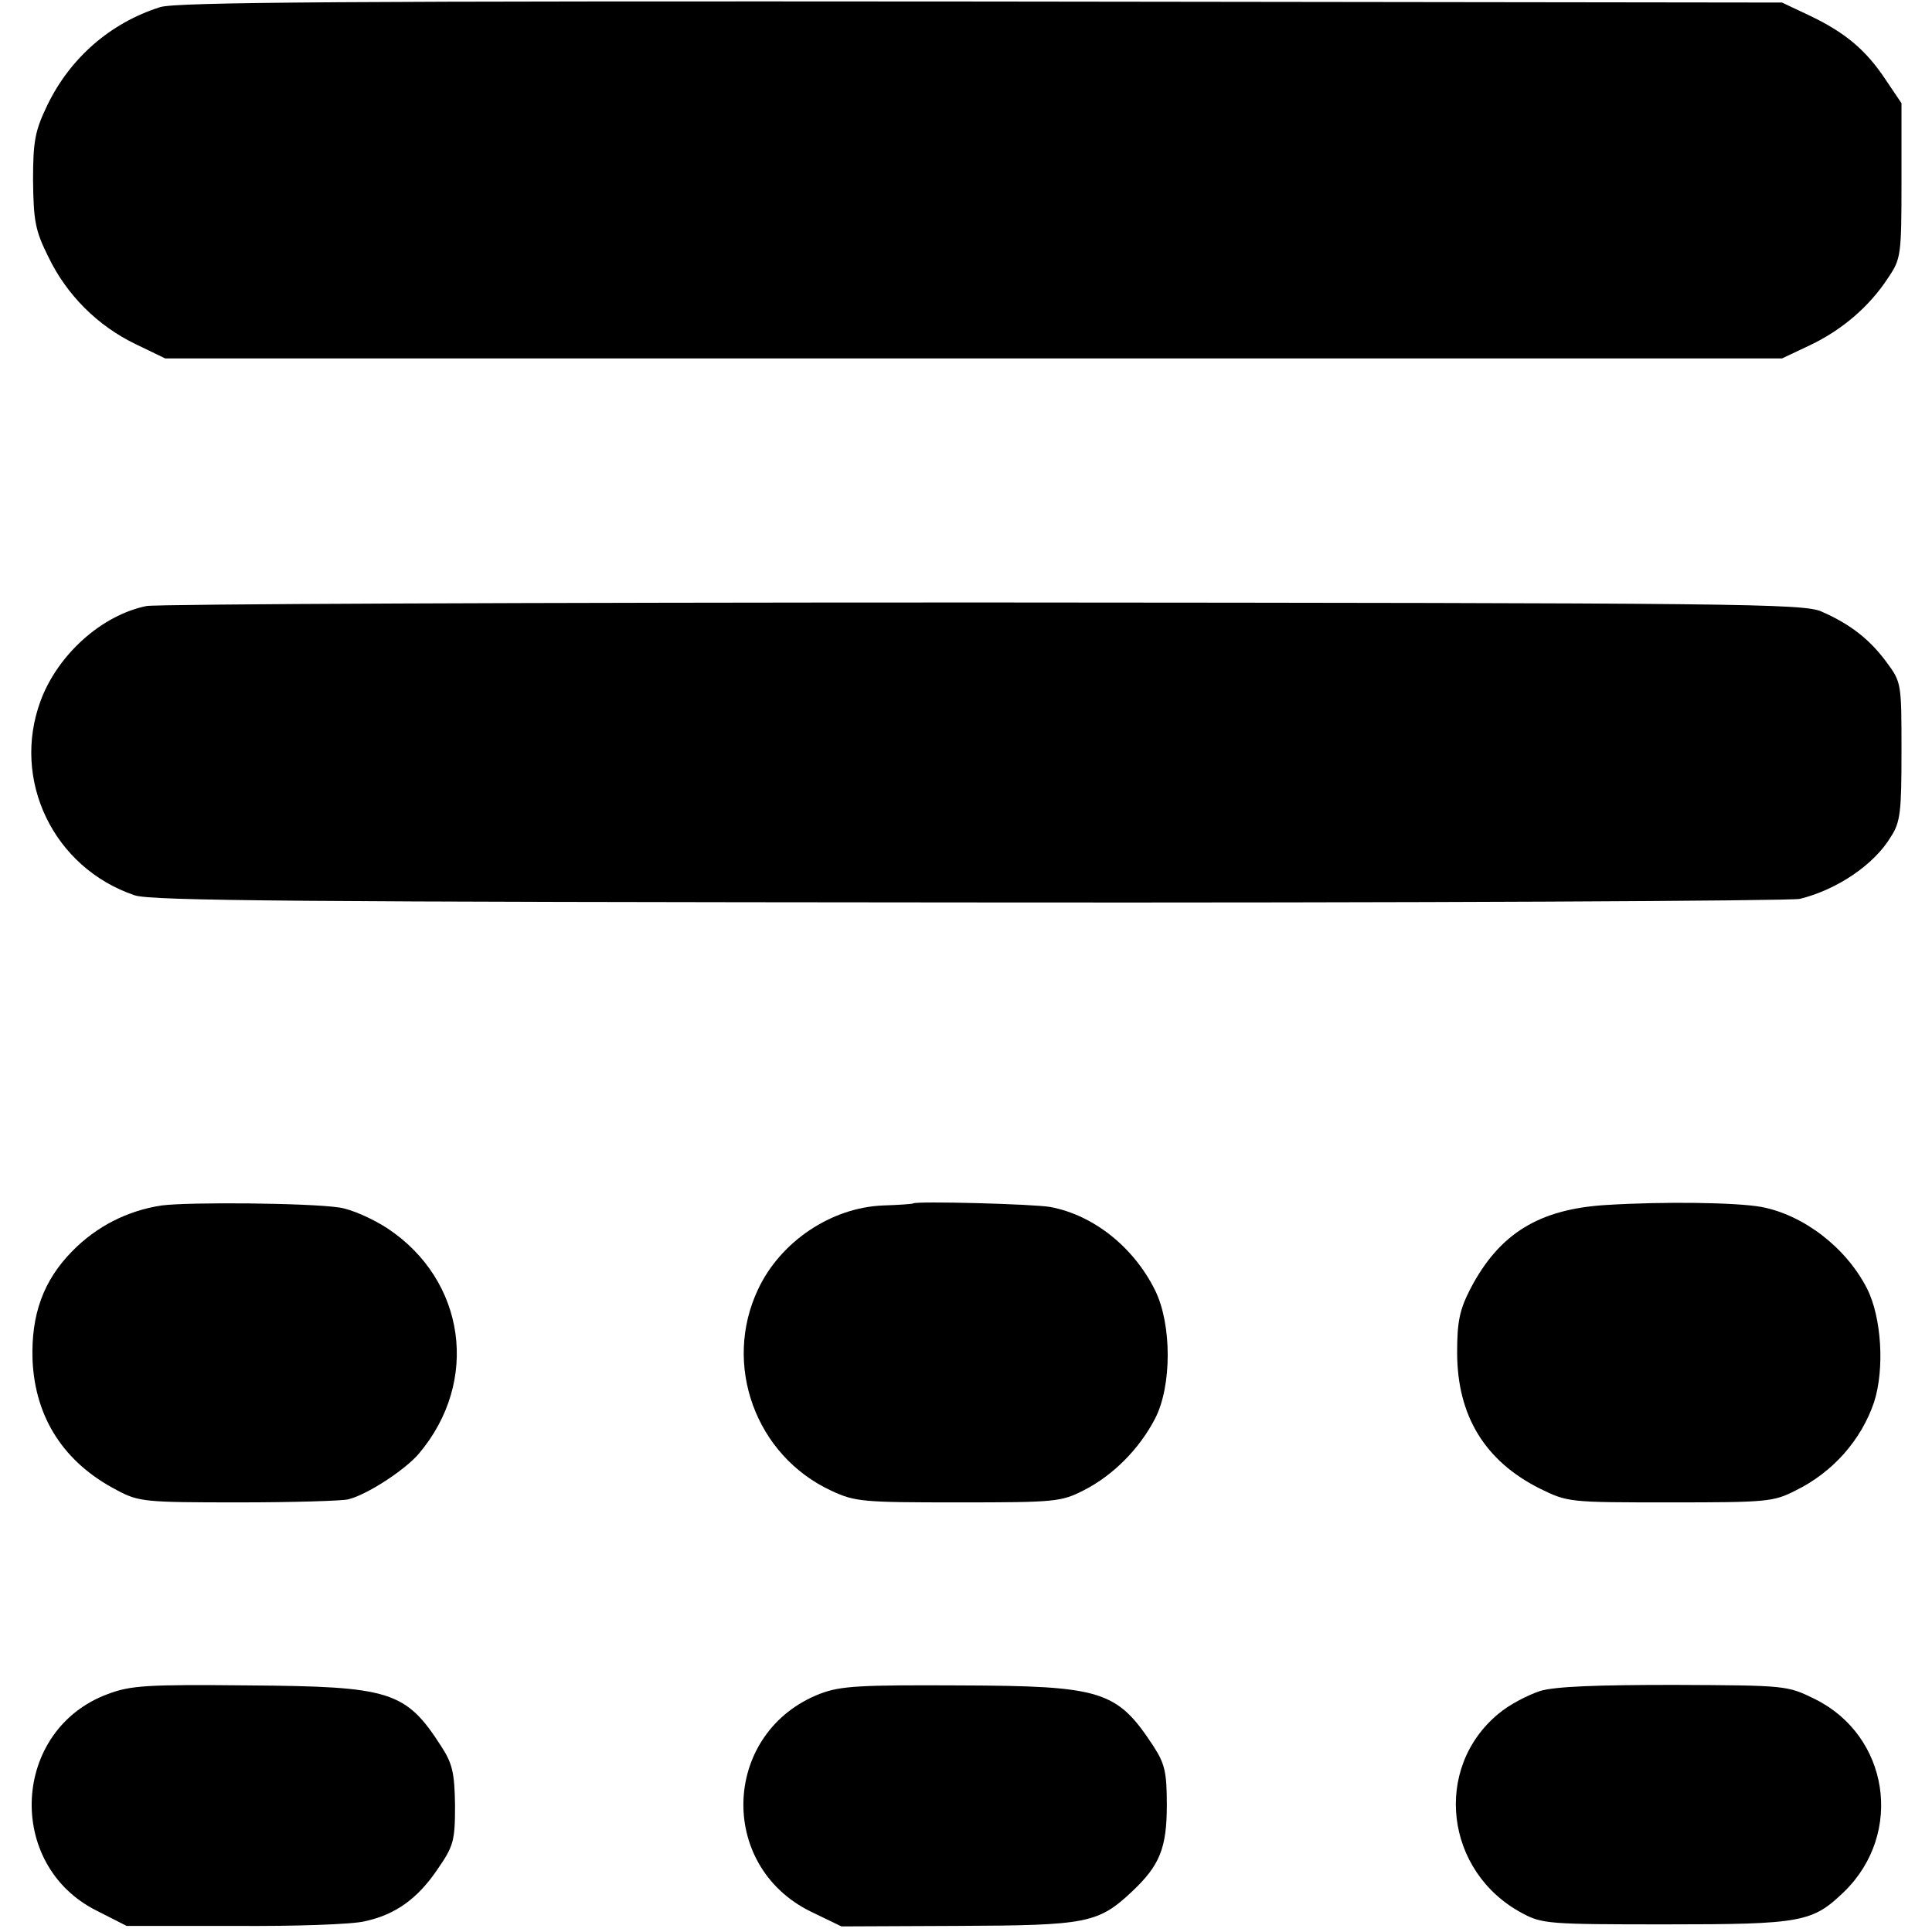
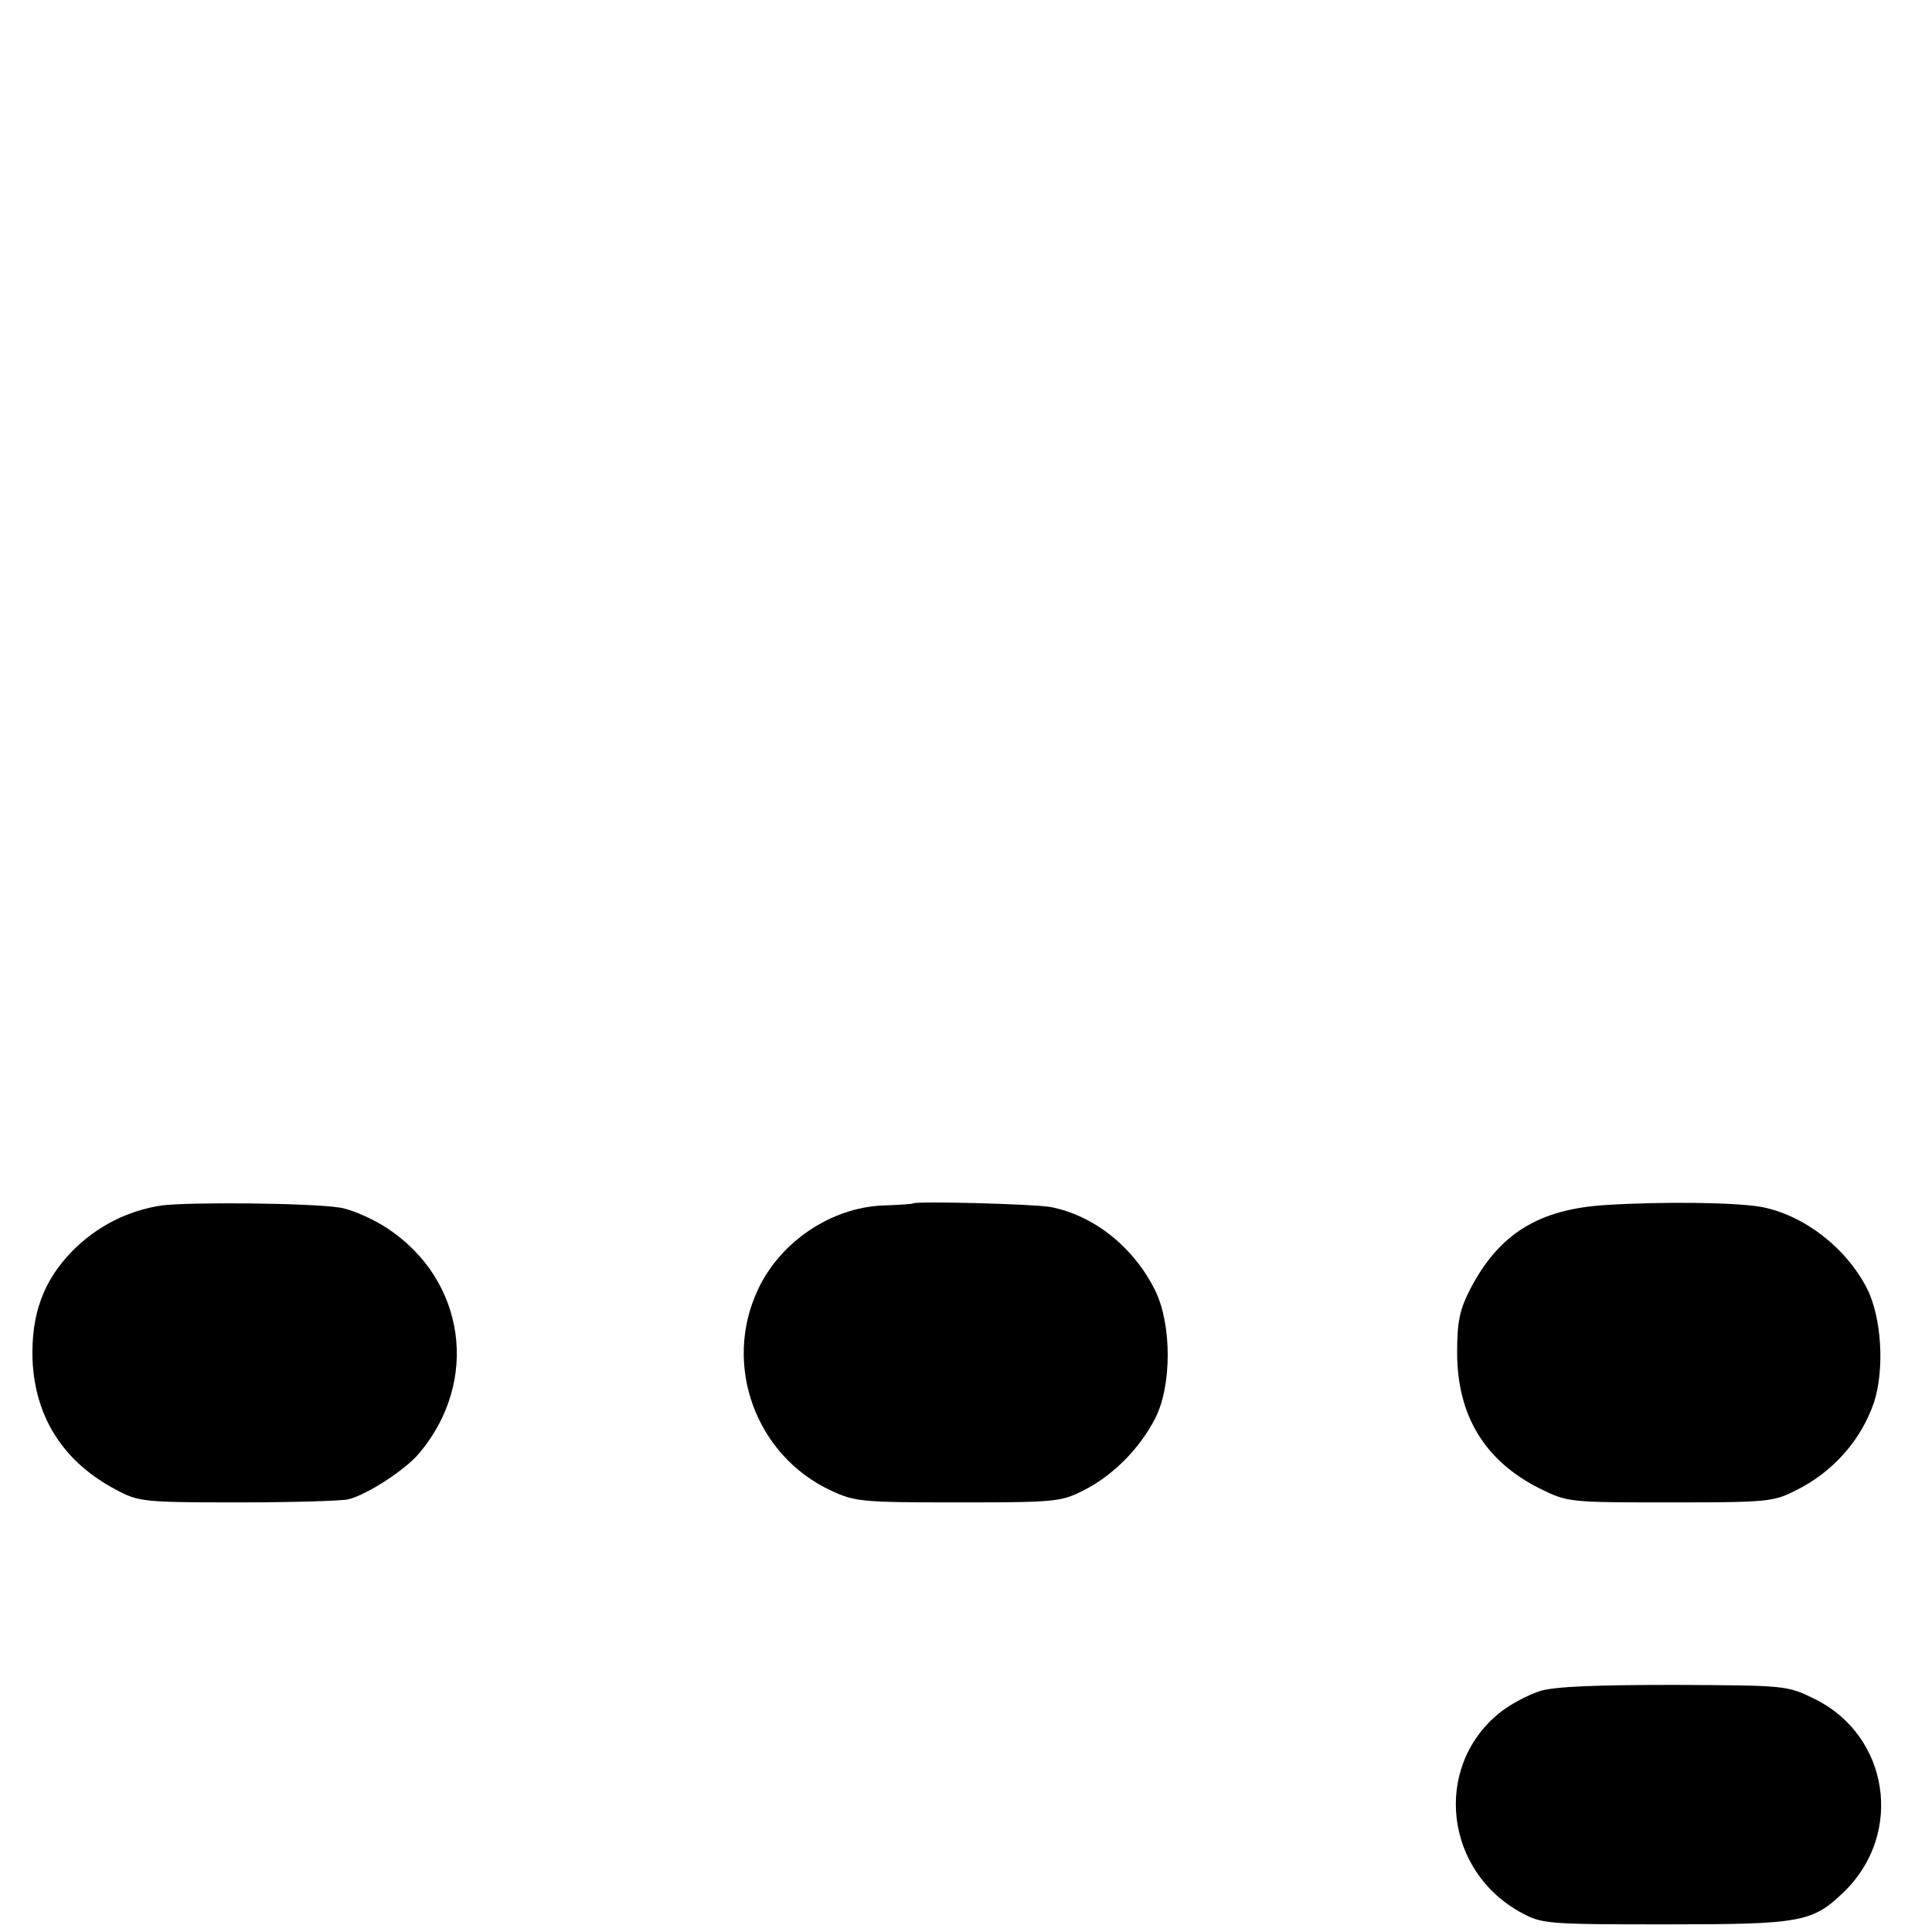
<svg xmlns="http://www.w3.org/2000/svg" version="1.0" width="380pt" height="380pt" viewBox="0 0 380 380" preserveAspectRatio="xMidYMid meet">
  <g transform="translate(0,380) scale(0.1,-0.1)" fill="#000000" stroke="none">
-     <path d="M315 3786 c-98 -31 -177 -100 -222 -193 -24 -50 -28 -70 -28 -148 1 -79 4 -98 30 -150 36 -75 97 -136 172 -172 l58 -28 1590 0 1590 0 55 26 c63 30 117 76 154 133 25 37 26 44 26 191 l0 152 -31 46 c-39 59 -80 93 -149 126 l-55 26 -1575 2 c-1247 1 -1583 -1 -1615 -11z" />
-     <path d="M288 2608 c-88 -18 -174 -95 -208 -186 -58 -156 25 -329 185 -383 33 -11 325 -13 1640 -14 880 -1 1616 3 1635 7 73 18 146 67 179 122 19 29 21 50 21 168 0 133 0 136 -29 175 -33 45 -71 75 -128 100 -35 16 -159 17 -1648 18 -886 0 -1627 -3 -1647 -7z" />
    <path d="M318 1429 c-67 -10 -128 -41 -176 -90 -57 -58 -81 -125 -78 -214 5 -114 62 -202 166 -256 43 -23 55 -24 240 -24 107 0 204 3 215 6 37 9 112 58 139 90 120 142 92 341 -62 443 -29 19 -72 38 -95 41 -60 9 -296 11 -349 4z" />
    <path d="M1796 1433 c-1 -1 -27 -3 -59 -4 -102 -4 -202 -71 -246 -165 -70 -148 -5 -327 144 -396 47 -22 62 -23 250 -23 191 0 202 1 247 24 57 29 109 81 140 141 33 64 33 185 0 252 -42 85 -121 148 -206 164 -34 6 -264 12 -270 7z" />
-     <path d="M3160 1430 c-133 -8 -211 -56 -268 -165 -21 -41 -26 -64 -26 -125 0 -125 55 -214 163 -268 55 -27 58 -27 256 -27 189 0 203 1 246 23 74 36 130 100 155 174 21 65 15 167 -14 224 -41 80 -124 144 -207 160 -49 9 -191 11 -305 4z" />
-     <path d="M212 468 c-189 -70 -202 -336 -22 -426 l59 -30 212 0 c117 -1 233 3 256 9 61 13 105 45 144 103 31 45 34 55 34 125 -1 64 -5 82 -27 116 -70 109 -100 118 -379 120 -200 2 -232 0 -277 -17z" />
-     <path d="M1614 469 c-193 -74 -205 -338 -19 -429 l60 -29 229 1 c254 1 276 5 343 68 54 51 68 85 68 170 0 64 -4 81 -26 115 -72 110 -101 119 -381 120 -196 1 -234 -1 -274 -16z" />
+     <path d="M3160 1430 c-133 -8 -211 -56 -268 -165 -21 -41 -26 -64 -26 -125 0 -125 55 -214 163 -268 55 -27 58 -27 256 -27 189 0 203 1 246 23 74 36 130 100 155 174 21 65 15 167 -14 224 -41 80 -124 144 -207 160 -49 9 -191 11 -305 4" />
    <path d="M3029 474 c-24 -8 -61 -27 -82 -45 -129 -107 -105 -311 47 -392 39 -21 52 -22 281 -22 270 0 290 4 353 65 117 115 87 306 -58 378 -55 27 -56 27 -276 28 -153 0 -235 -3 -265 -12z" />
  </g>
</svg>